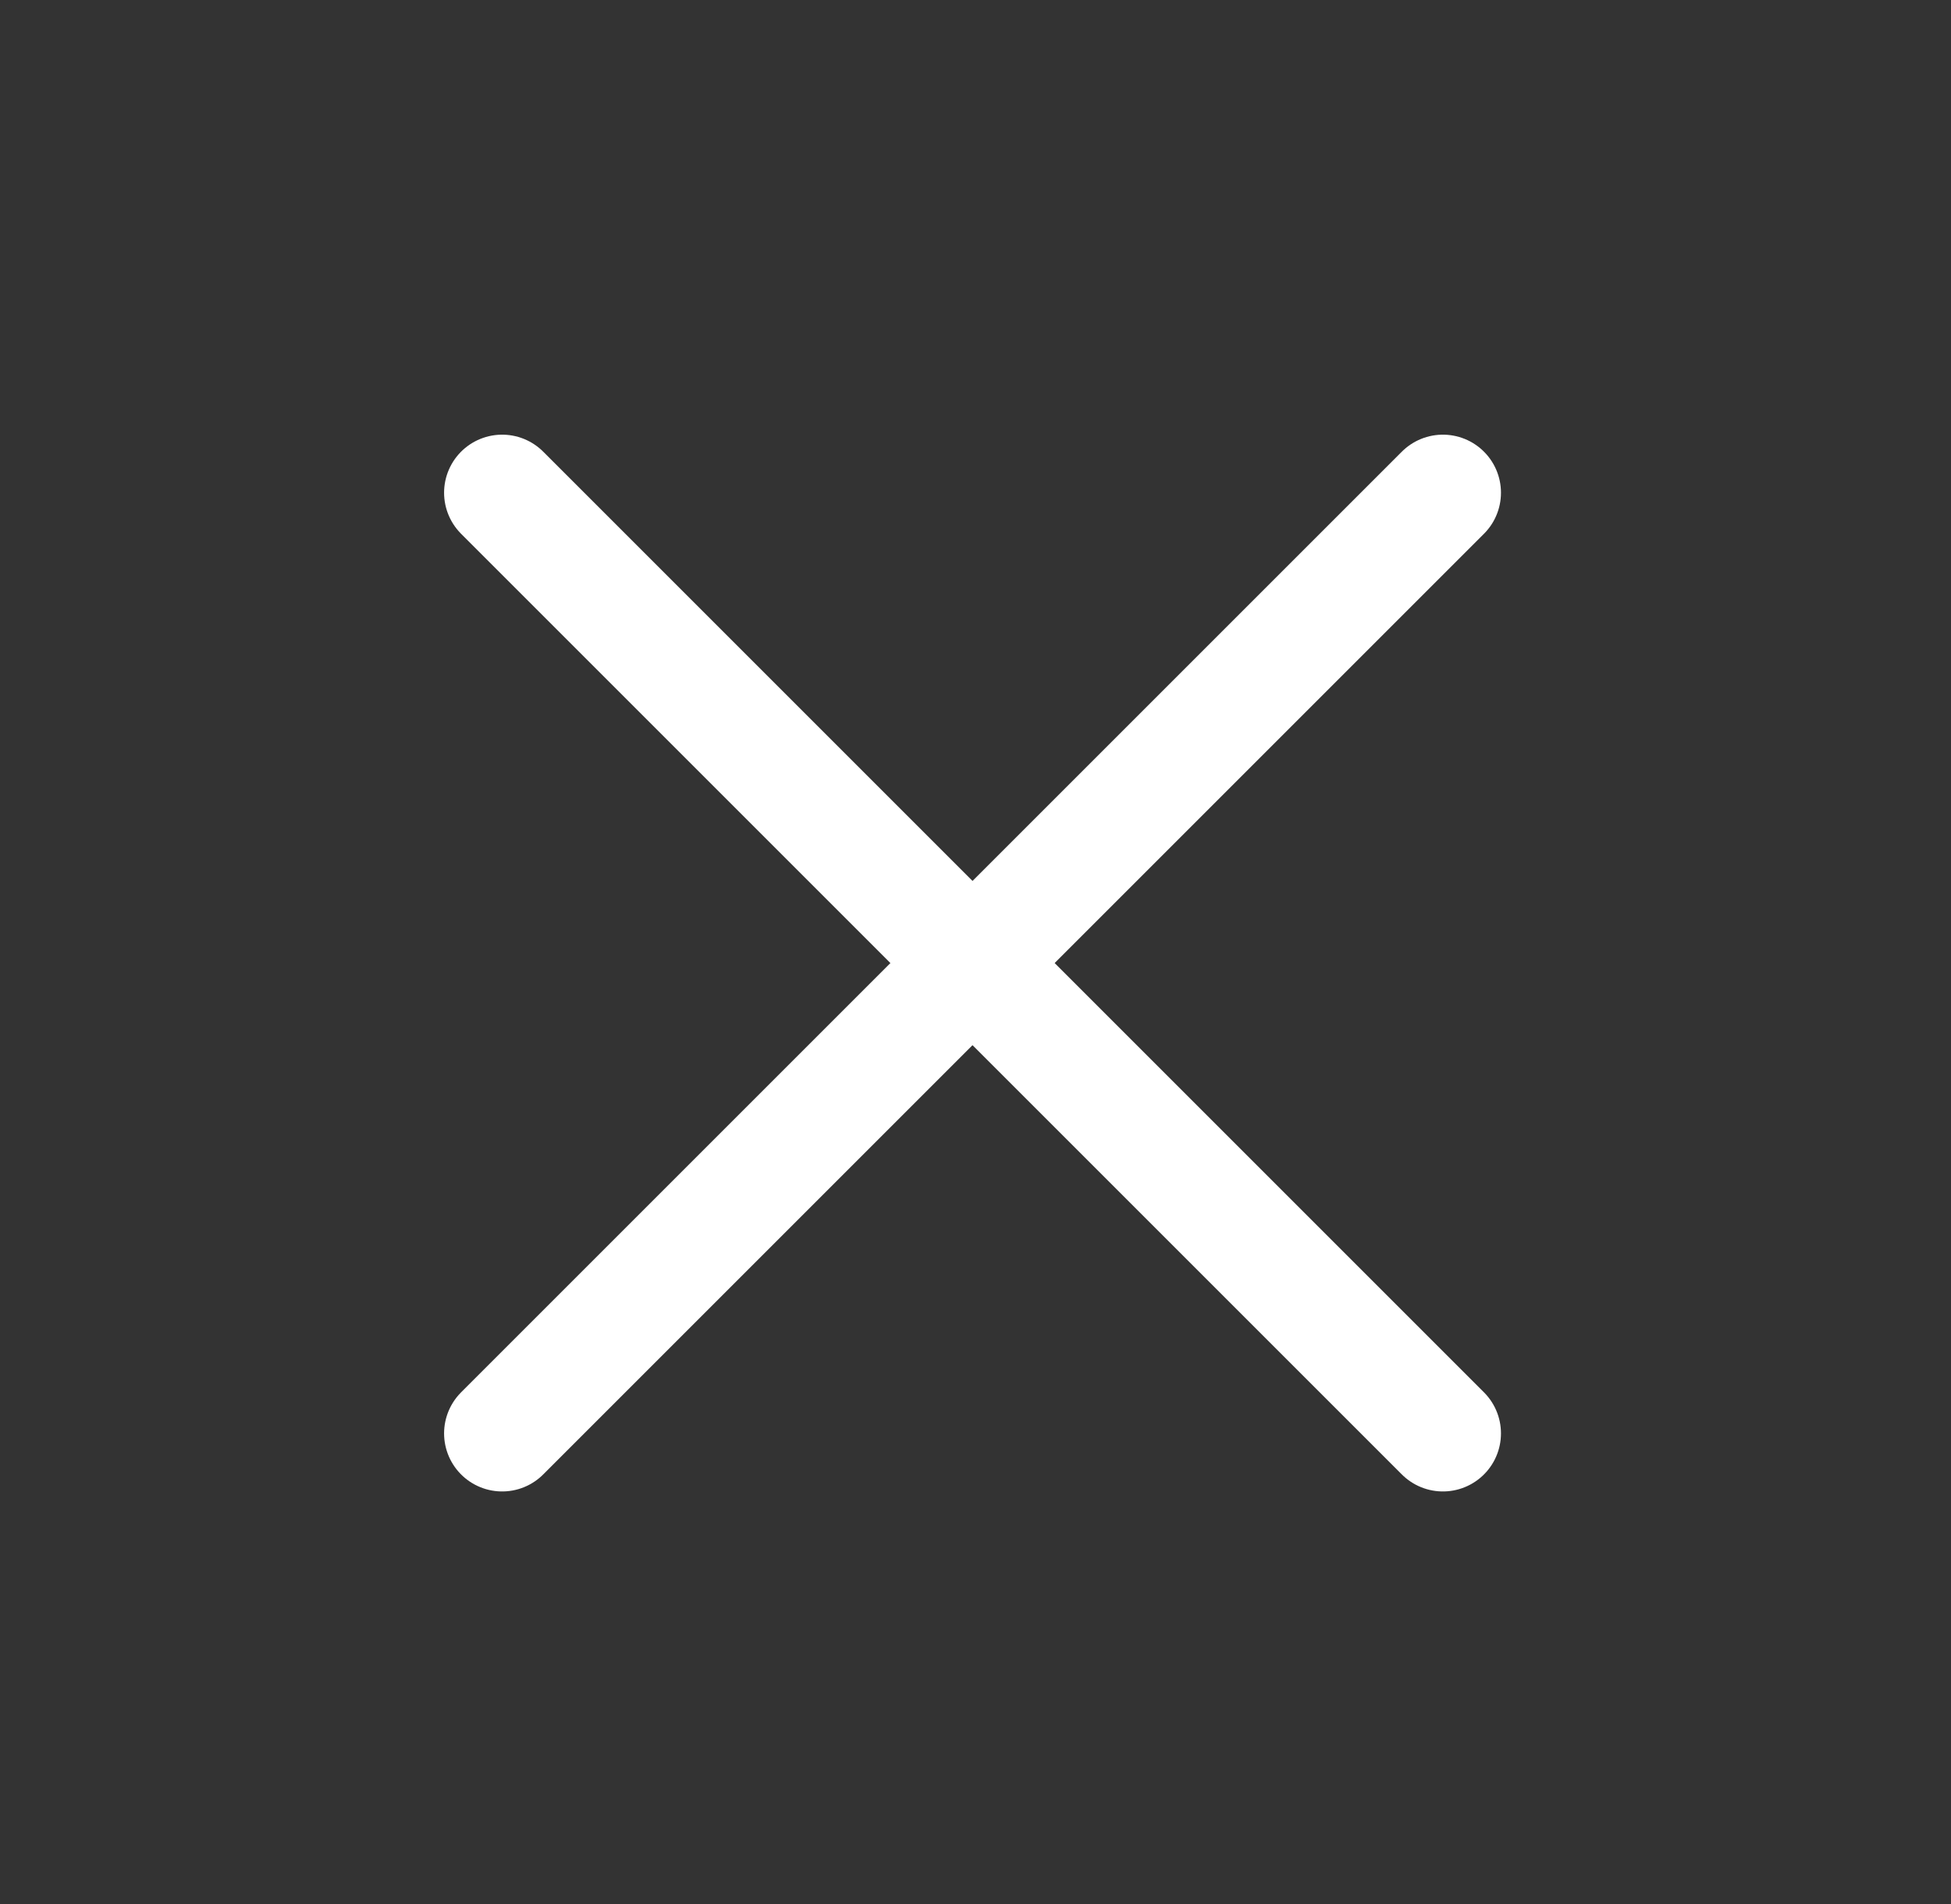
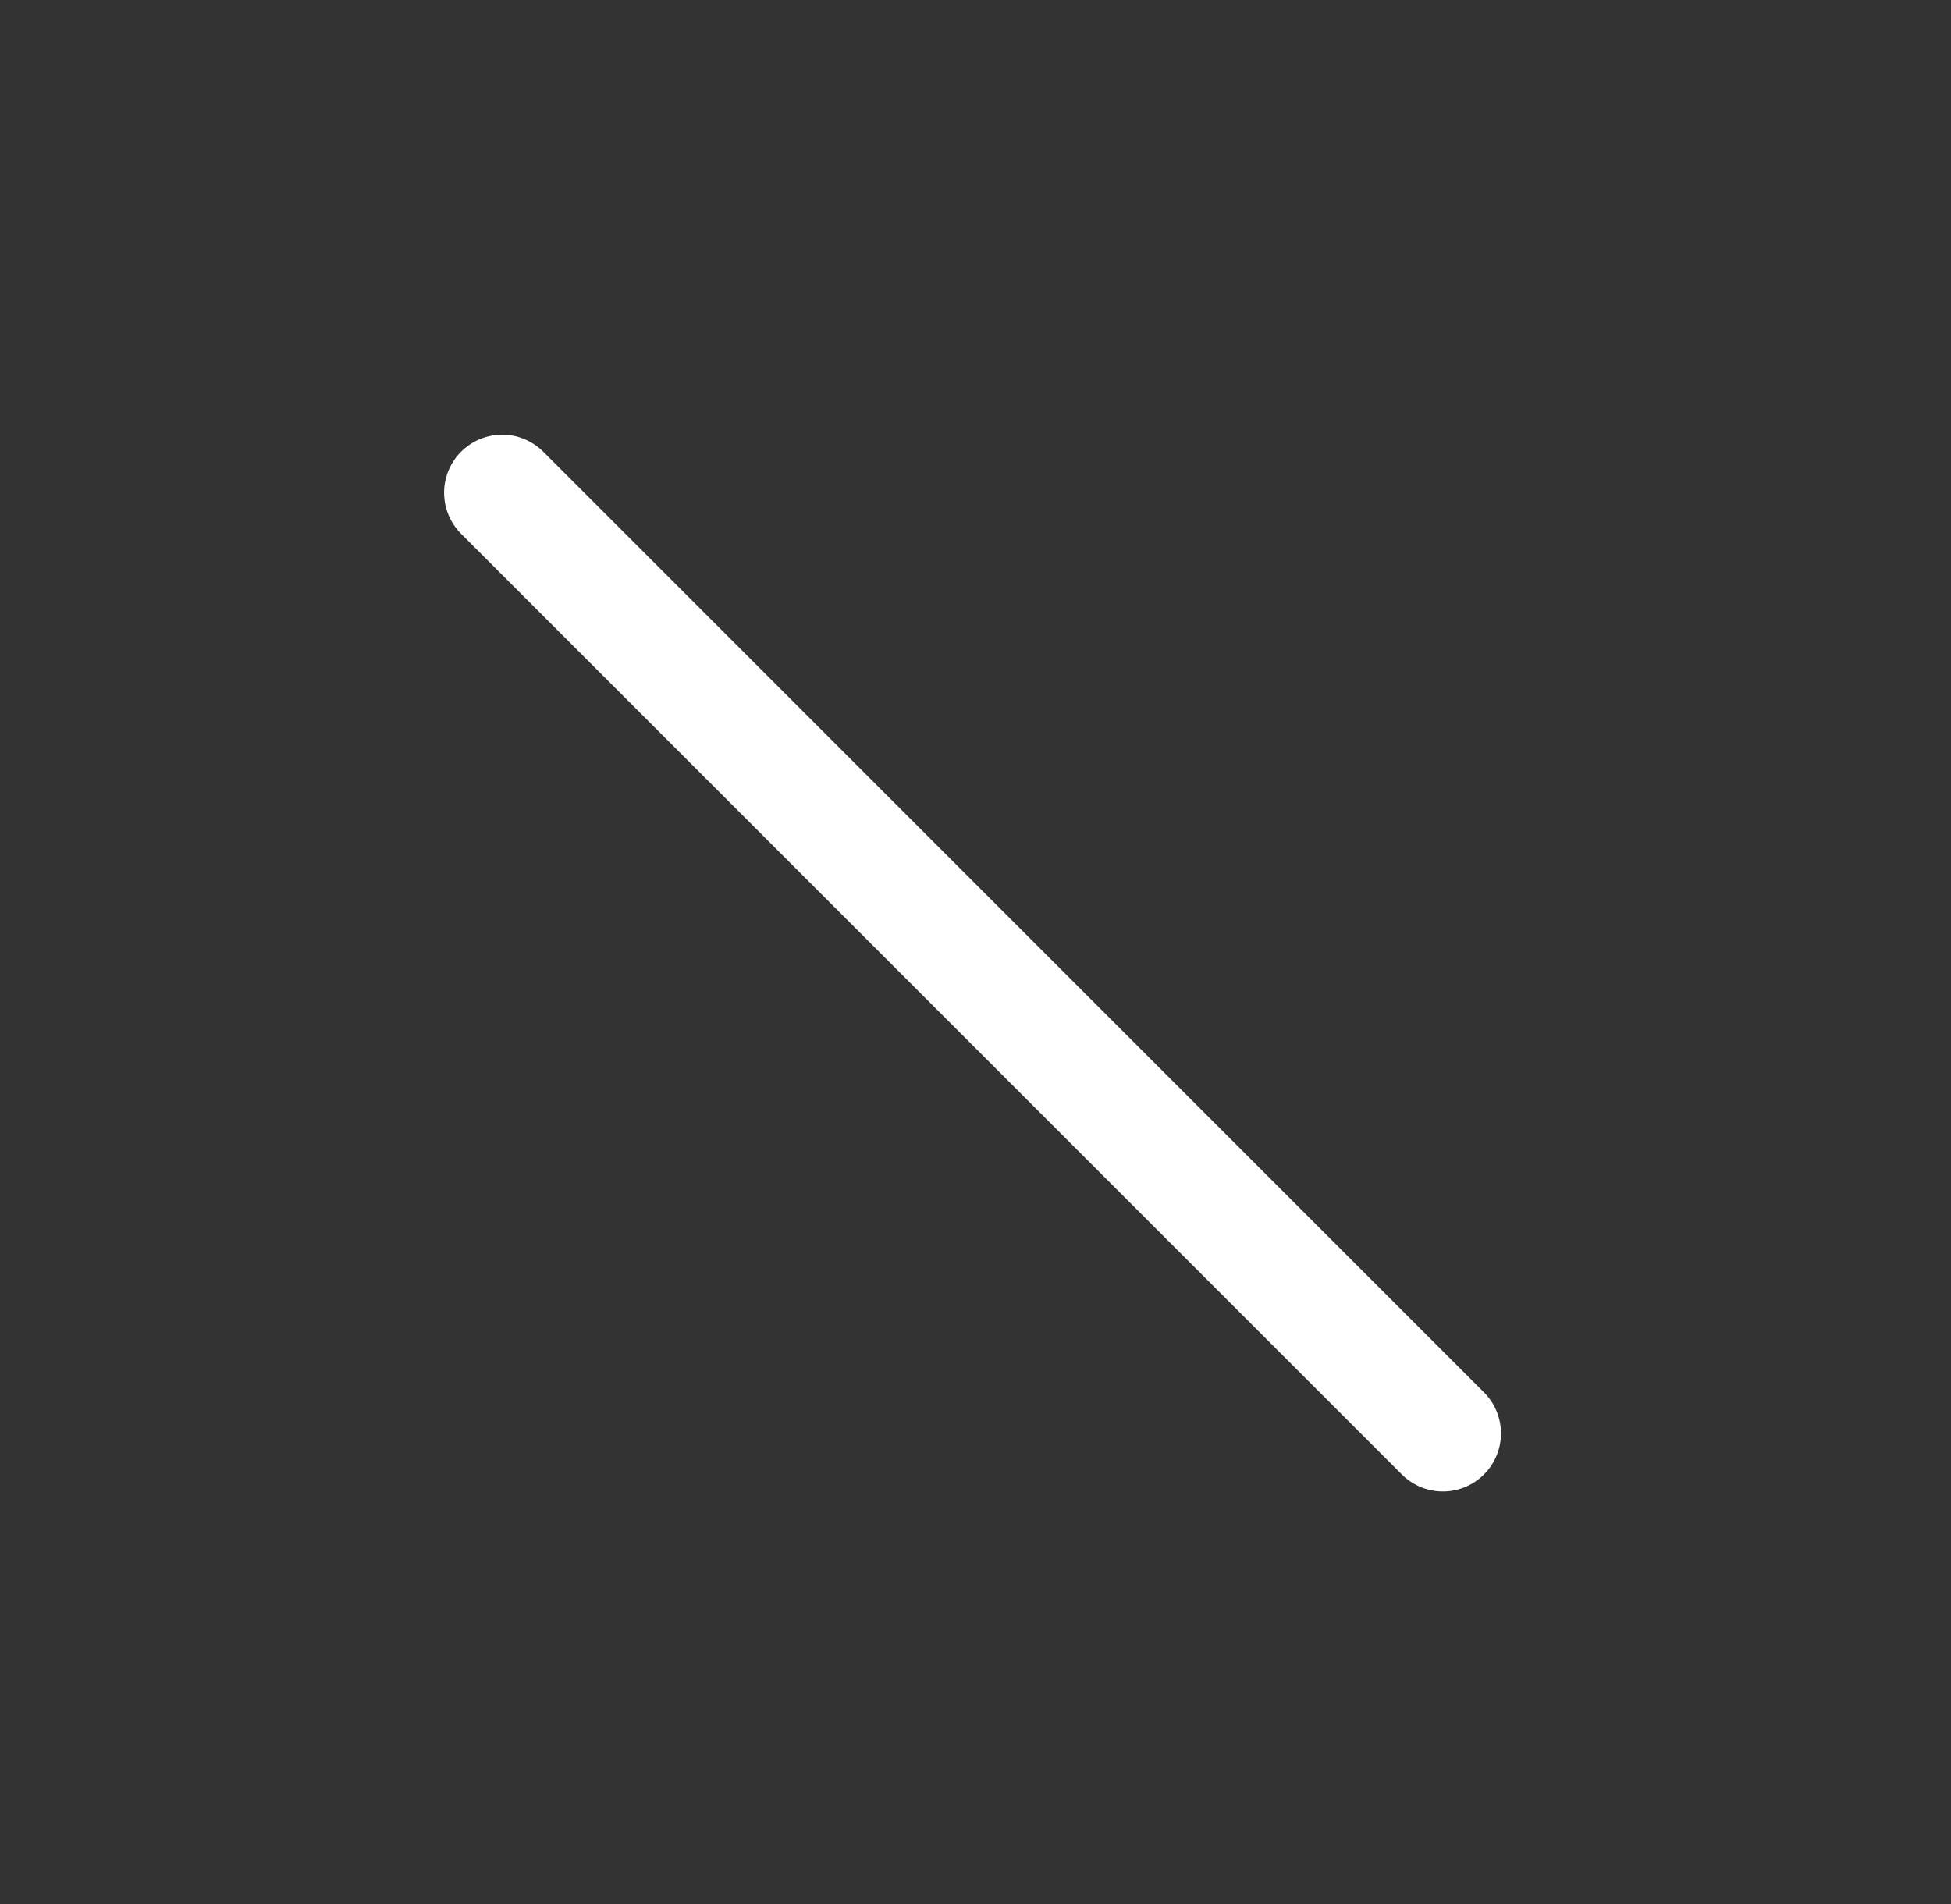
<svg xmlns="http://www.w3.org/2000/svg" width="42" height="41" viewBox="0 0 42 41" fill="none">
  <rect x="0" y="0" width="42" height="41" fill="#333333" stroke="none" />
  <path d="M31.062 30.86L10.81 10.608" stroke="white" stroke-width="2.5" stroke-linecap="round" />
-   <path d="M31.062 10.608L10.81 30.86" stroke="white" stroke-width="2.5" stroke-linecap="round" />
</svg>